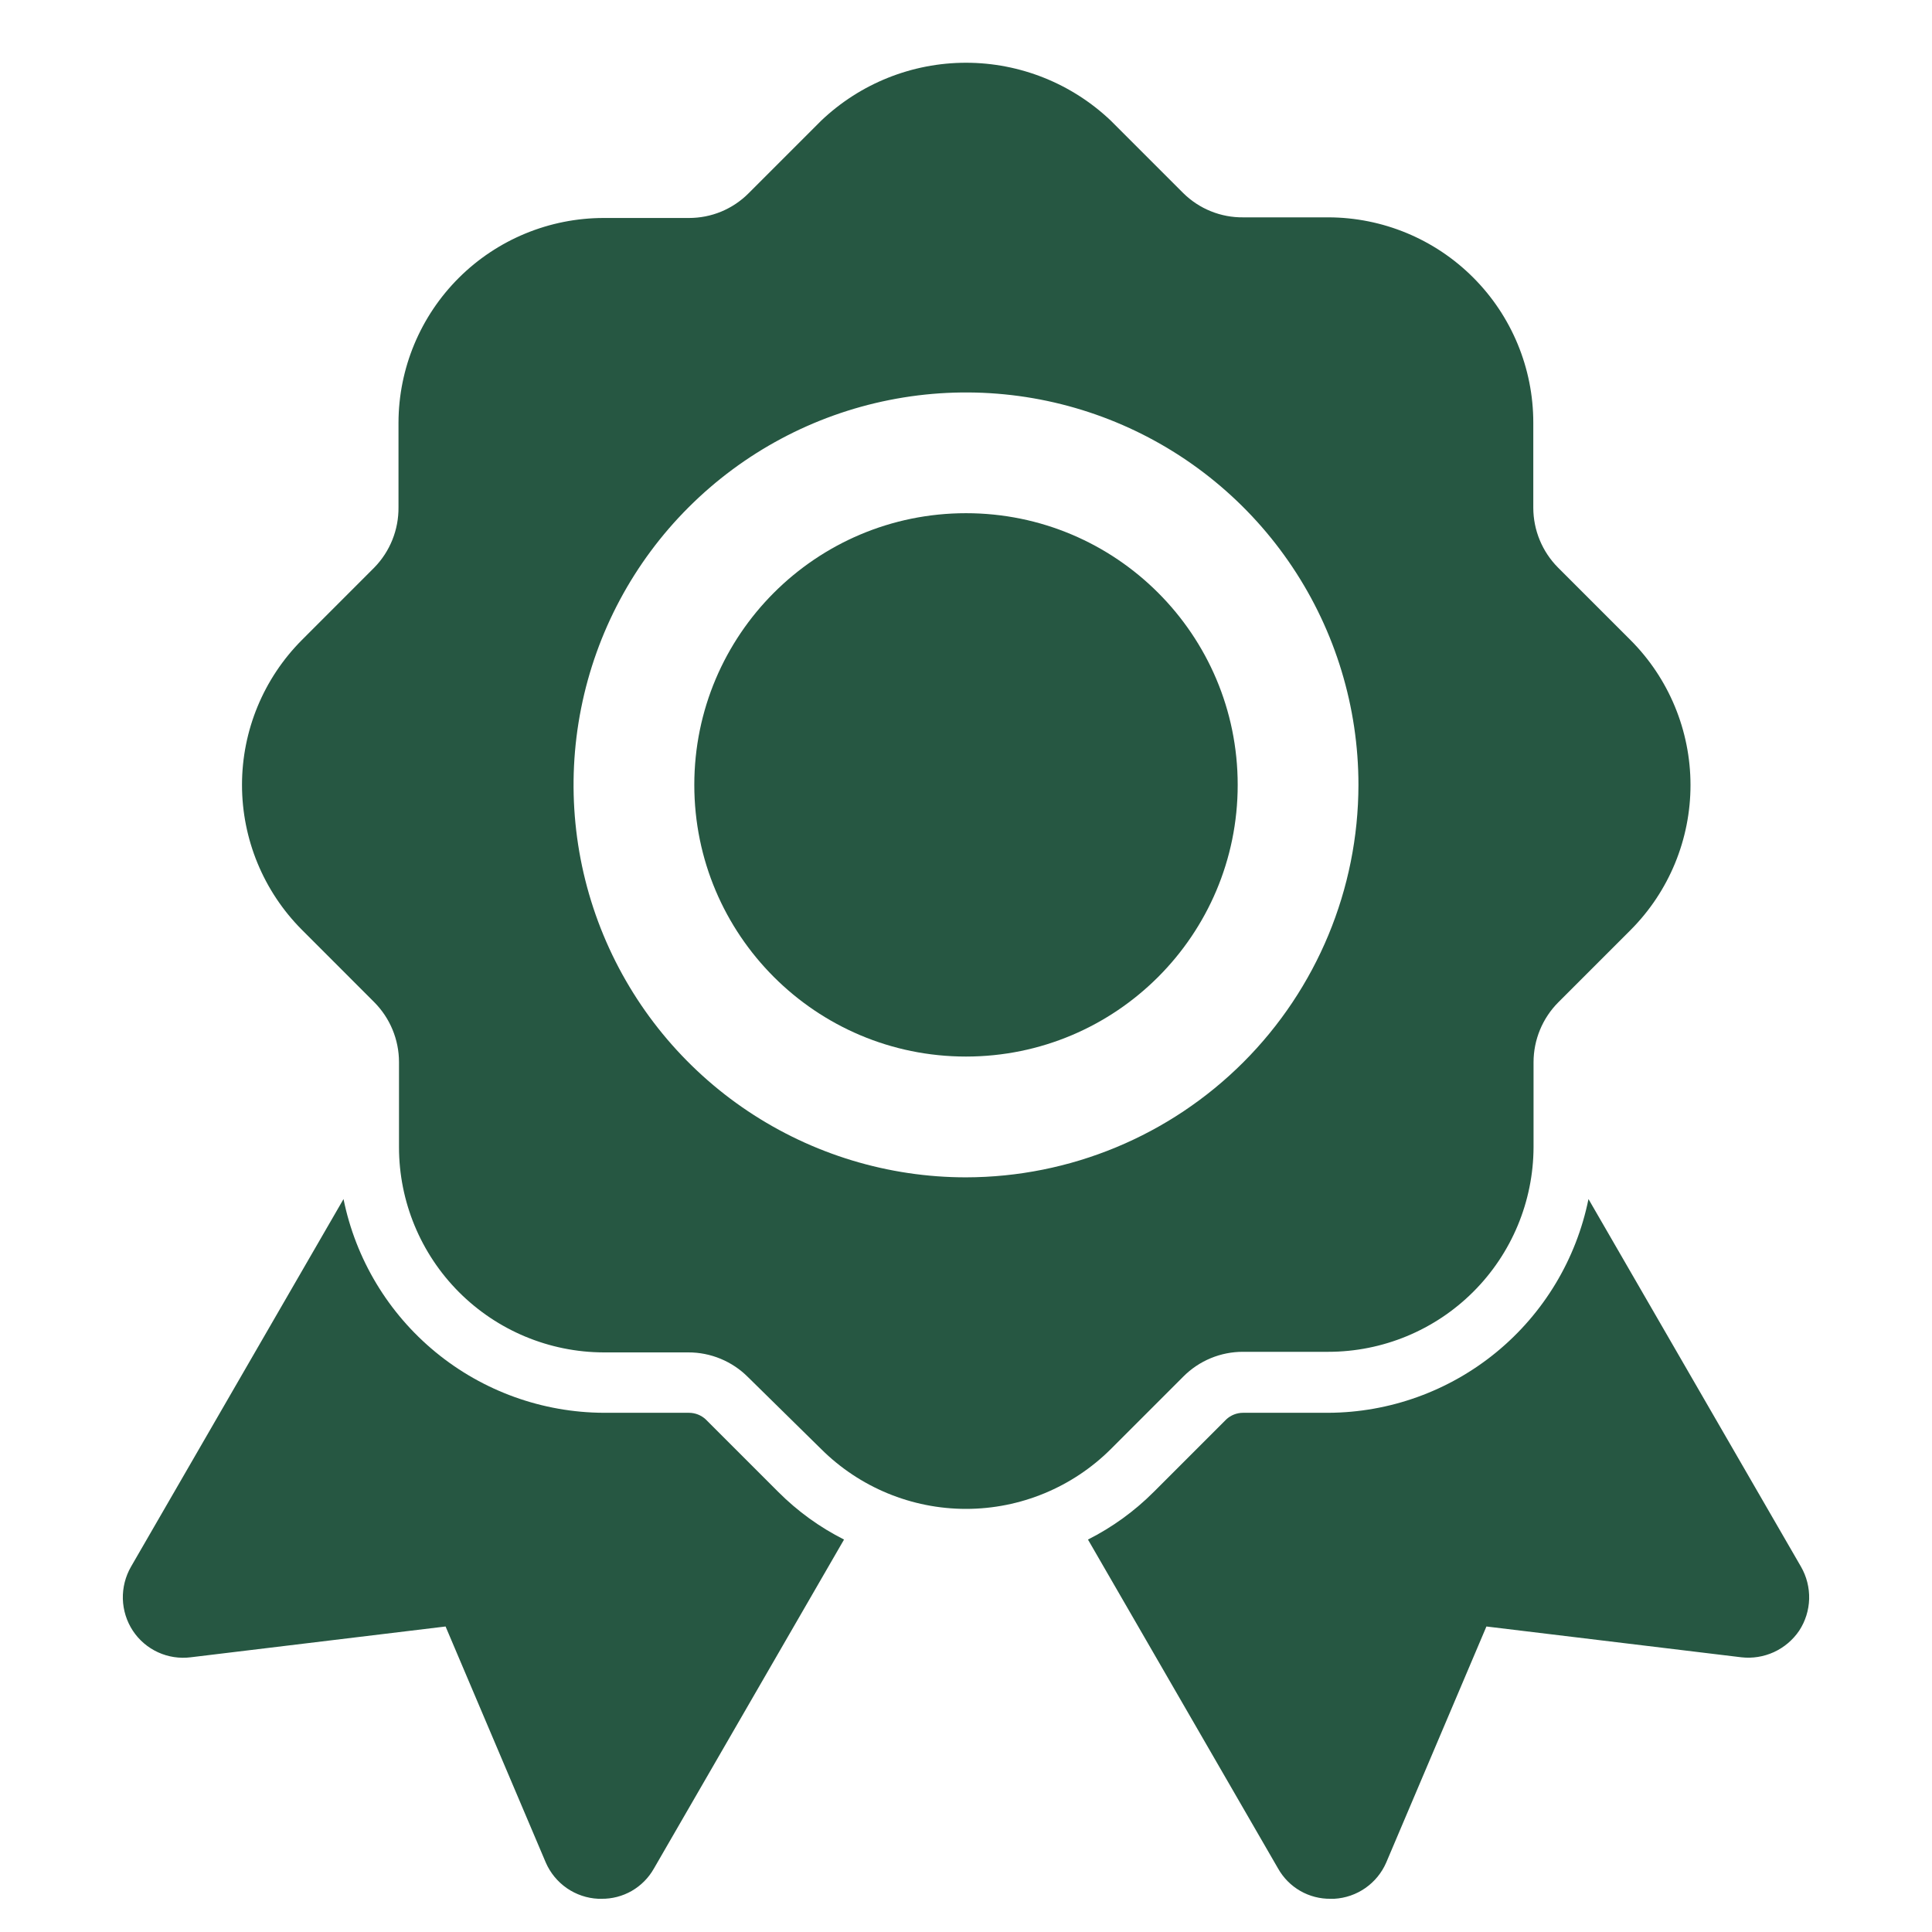
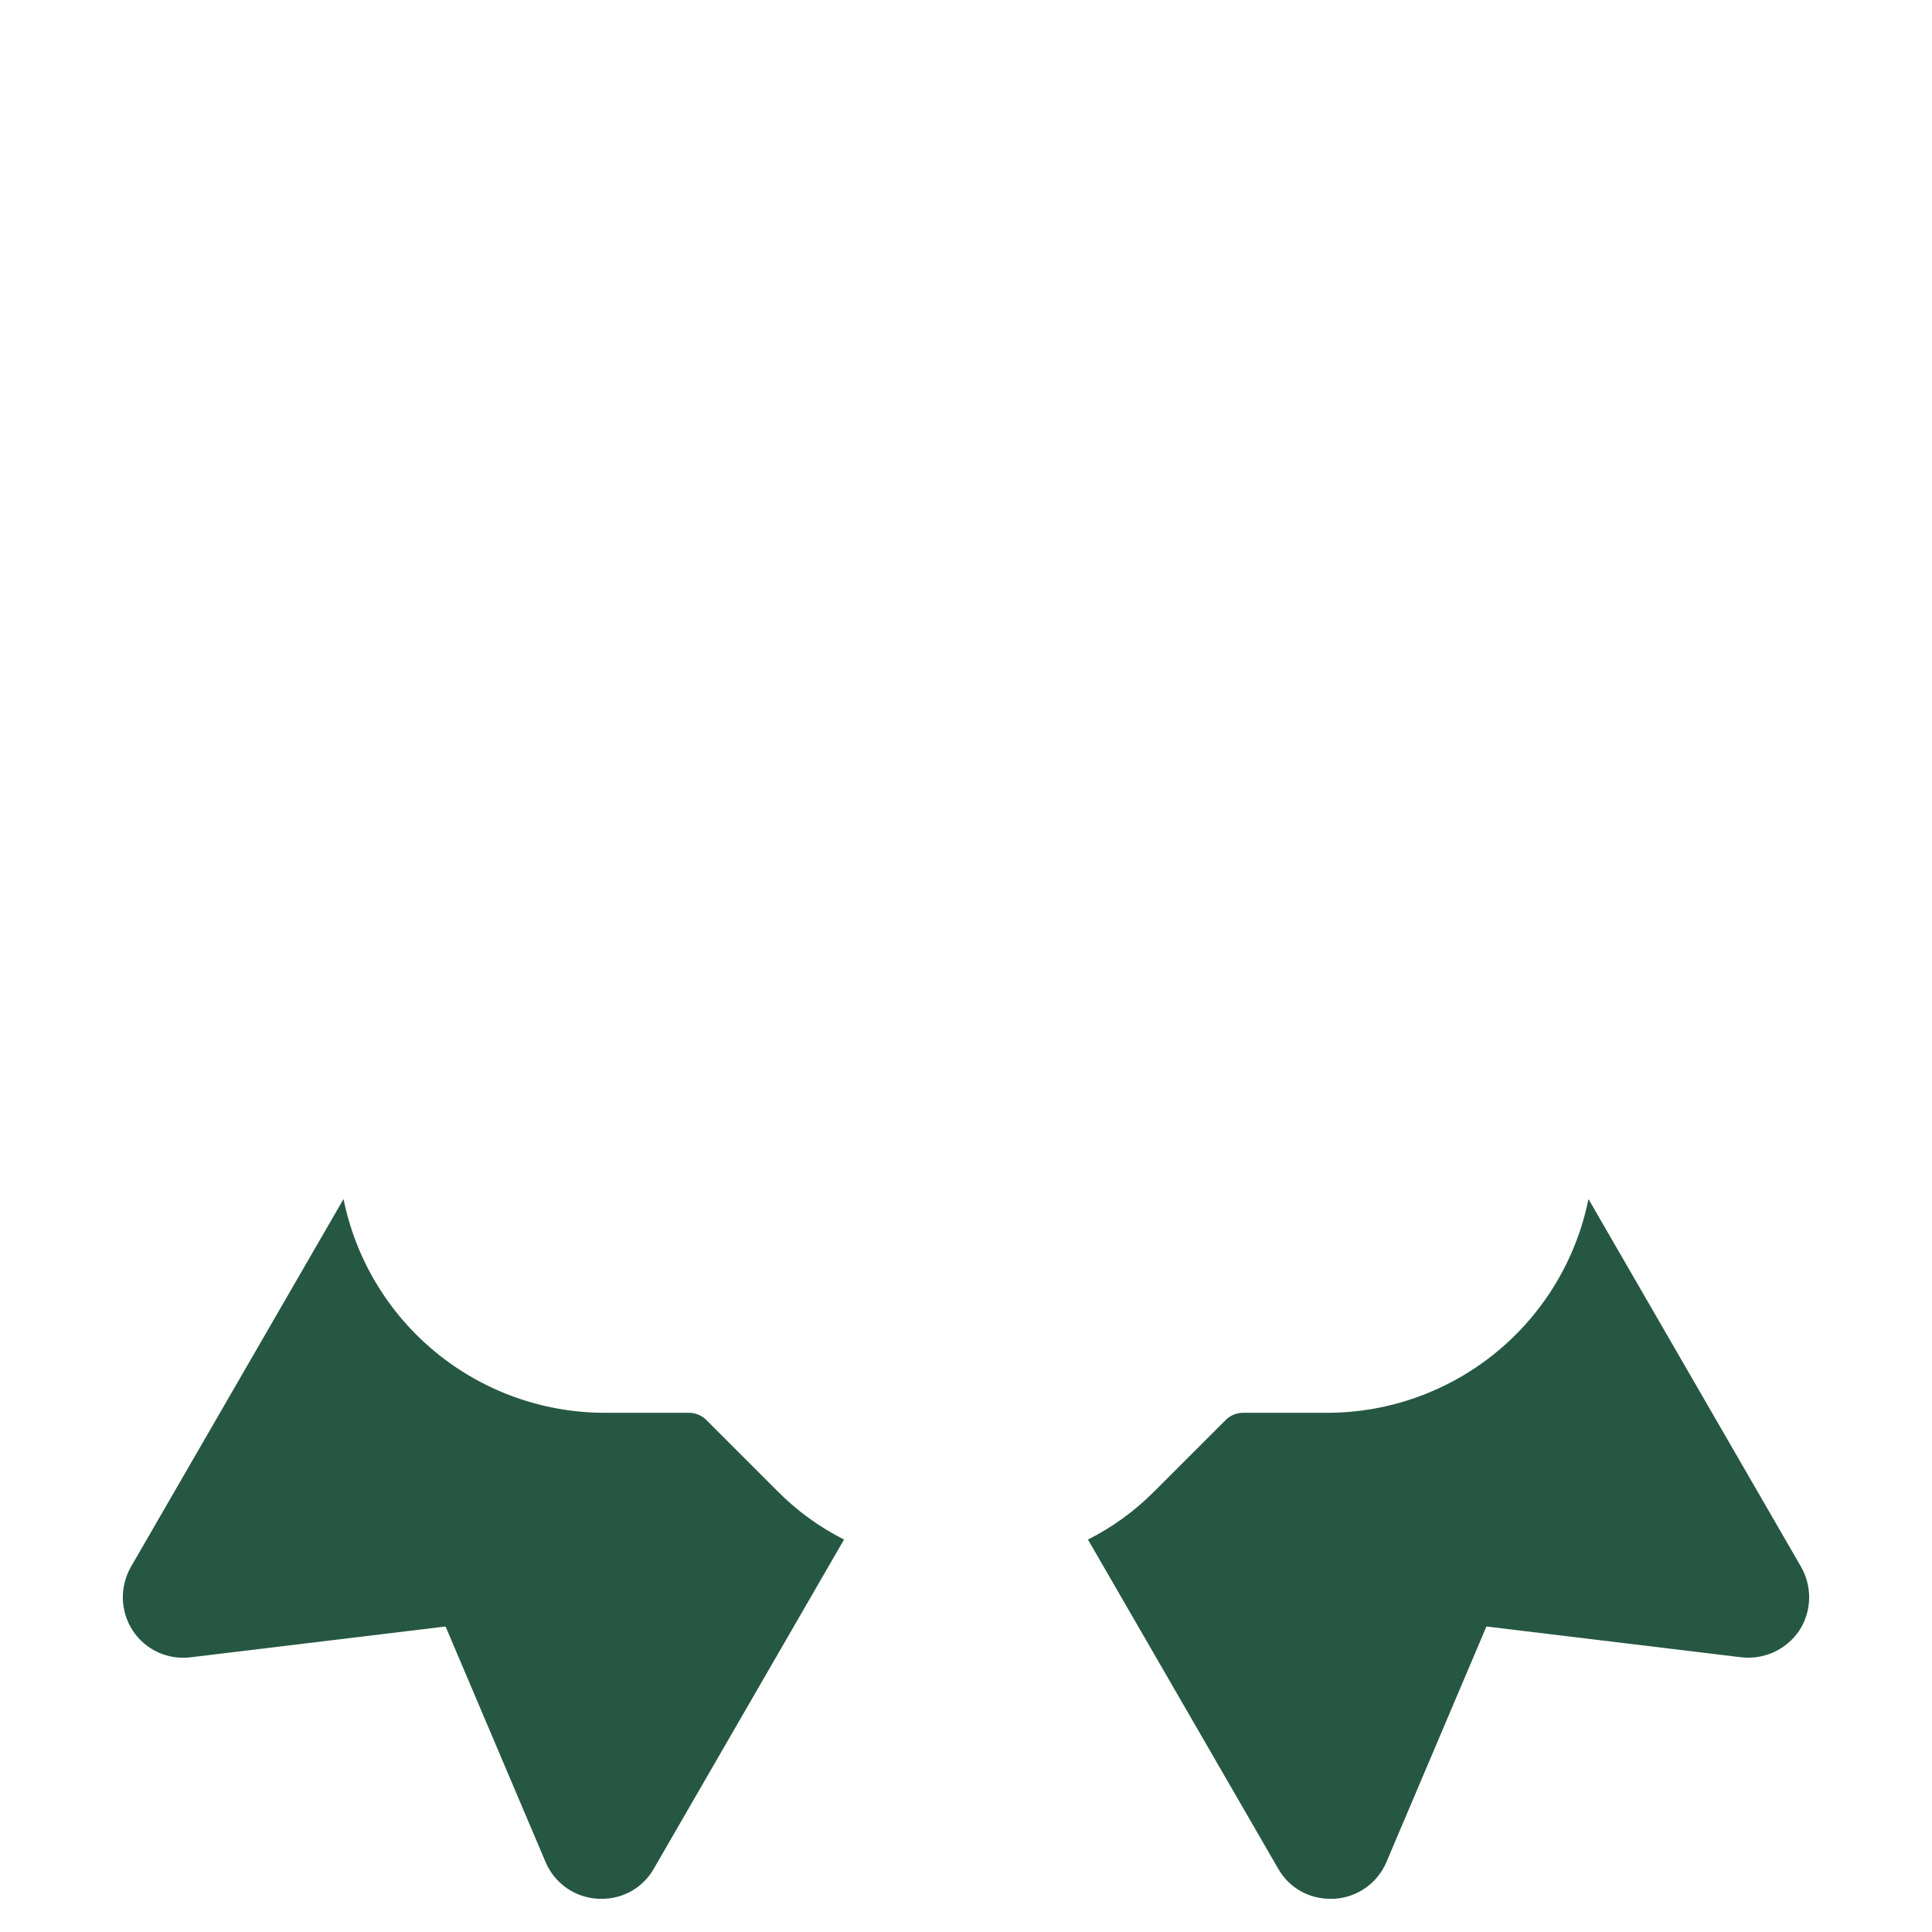
<svg xmlns="http://www.w3.org/2000/svg" width="46" height="46" viewBox="0 0 46 46" fill="none">
-   <path d="M38.82 15.238L37.095 13.513C36.719 13.134 36.508 12.623 36.507 12.09V10.063C36.507 8.767 35.993 7.525 35.077 6.609C34.162 5.692 32.92 5.177 31.625 5.175H29.601C29.337 5.178 29.075 5.129 28.831 5.03C28.586 4.932 28.363 4.785 28.175 4.6L26.45 2.875C25.52 1.989 24.285 1.494 23 1.494C21.715 1.494 20.48 1.989 19.55 2.875L17.825 4.6C17.639 4.788 17.417 4.936 17.173 5.038C16.929 5.139 16.668 5.19 16.403 5.19H14.375C13.081 5.19 11.84 5.703 10.924 6.616C10.008 7.53 9.491 8.769 9.488 10.063V12.075C9.494 12.612 9.287 13.129 8.912 13.513L7.188 15.238C6.275 16.154 5.762 17.394 5.762 18.688C5.762 19.981 6.275 21.222 7.188 22.138L8.912 23.863C9.288 24.242 9.499 24.753 9.5 25.286V27.313C9.5 28.607 10.014 29.848 10.927 30.764C11.841 31.68 13.081 32.197 14.375 32.2H16.387C16.652 32.199 16.913 32.251 17.157 32.352C17.401 32.453 17.623 32.601 17.809 32.788L19.55 34.5C20.466 35.413 21.707 35.926 23 35.926C24.293 35.926 25.534 35.413 26.45 34.5L28.175 32.775C28.361 32.588 28.583 32.439 28.827 32.338C29.071 32.237 29.332 32.185 29.597 32.186H31.625C32.919 32.186 34.16 31.673 35.076 30.759C35.992 29.846 36.509 28.607 36.513 27.313V25.289C36.514 24.756 36.725 24.245 37.1 23.867L38.825 22.142C39.739 21.225 40.251 19.983 40.25 18.689C40.249 17.394 39.735 16.153 38.82 15.238ZM23 28.032C21.152 28.032 19.346 27.483 17.809 26.457C16.272 25.43 15.075 23.971 14.367 22.263C13.66 20.556 13.475 18.677 13.836 16.865C14.196 15.052 15.086 13.387 16.393 12.081C17.7 10.774 19.365 9.884 21.177 9.524C22.99 9.163 24.868 9.348 26.576 10.055C28.283 10.762 29.742 11.96 30.769 13.497C31.796 15.033 32.344 16.84 32.344 18.688C32.341 21.165 31.355 23.54 29.604 25.291C27.852 27.043 25.477 28.028 23 28.032Z" fill="#265742" />
-   <path d="M23 25.156C26.573 25.156 29.469 22.26 29.469 18.688C29.469 15.115 26.573 12.219 23 12.219C19.427 12.219 16.531 15.115 16.531 18.688C16.531 22.26 19.427 25.156 23 25.156Z" fill="#265742" />
  <path d="M42.837 38.827C42.687 39.048 42.479 39.224 42.236 39.336C41.992 39.447 41.723 39.49 41.458 39.459L35.391 38.726L33.005 44.347C32.899 44.591 32.727 44.801 32.509 44.953C32.291 45.105 32.035 45.194 31.769 45.209H31.683C31.429 45.213 31.179 45.148 30.959 45.022C30.738 44.895 30.557 44.712 30.432 44.491L25.904 36.656C26.483 36.364 27.012 35.981 27.471 35.521L29.196 33.796C29.305 33.694 29.449 33.638 29.598 33.638H31.625C33.086 33.632 34.499 33.122 35.628 32.195C36.757 31.268 37.531 29.98 37.821 28.549L42.881 37.303C43.015 37.536 43.082 37.802 43.075 38.071C43.067 38.34 42.985 38.602 42.837 38.827ZM20.096 36.656L15.568 44.491C15.443 44.712 15.261 44.895 15.041 45.022C14.821 45.148 14.571 45.213 14.318 45.209H14.246C13.977 45.197 13.718 45.109 13.497 44.957C13.276 44.804 13.102 44.593 12.995 44.347L10.609 38.726L4.543 39.459C4.276 39.493 4.006 39.452 3.762 39.34C3.518 39.228 3.311 39.051 3.163 38.827C3.015 38.602 2.933 38.34 2.925 38.071C2.918 37.802 2.985 37.536 3.119 37.303L8.179 28.549C8.469 29.98 9.244 31.268 10.372 32.195C11.501 33.122 12.915 33.632 14.375 33.638H16.402C16.551 33.638 16.695 33.694 16.804 33.796L18.529 35.521C18.988 35.981 19.517 36.364 20.096 36.656Z" fill="#265742" />
</svg>